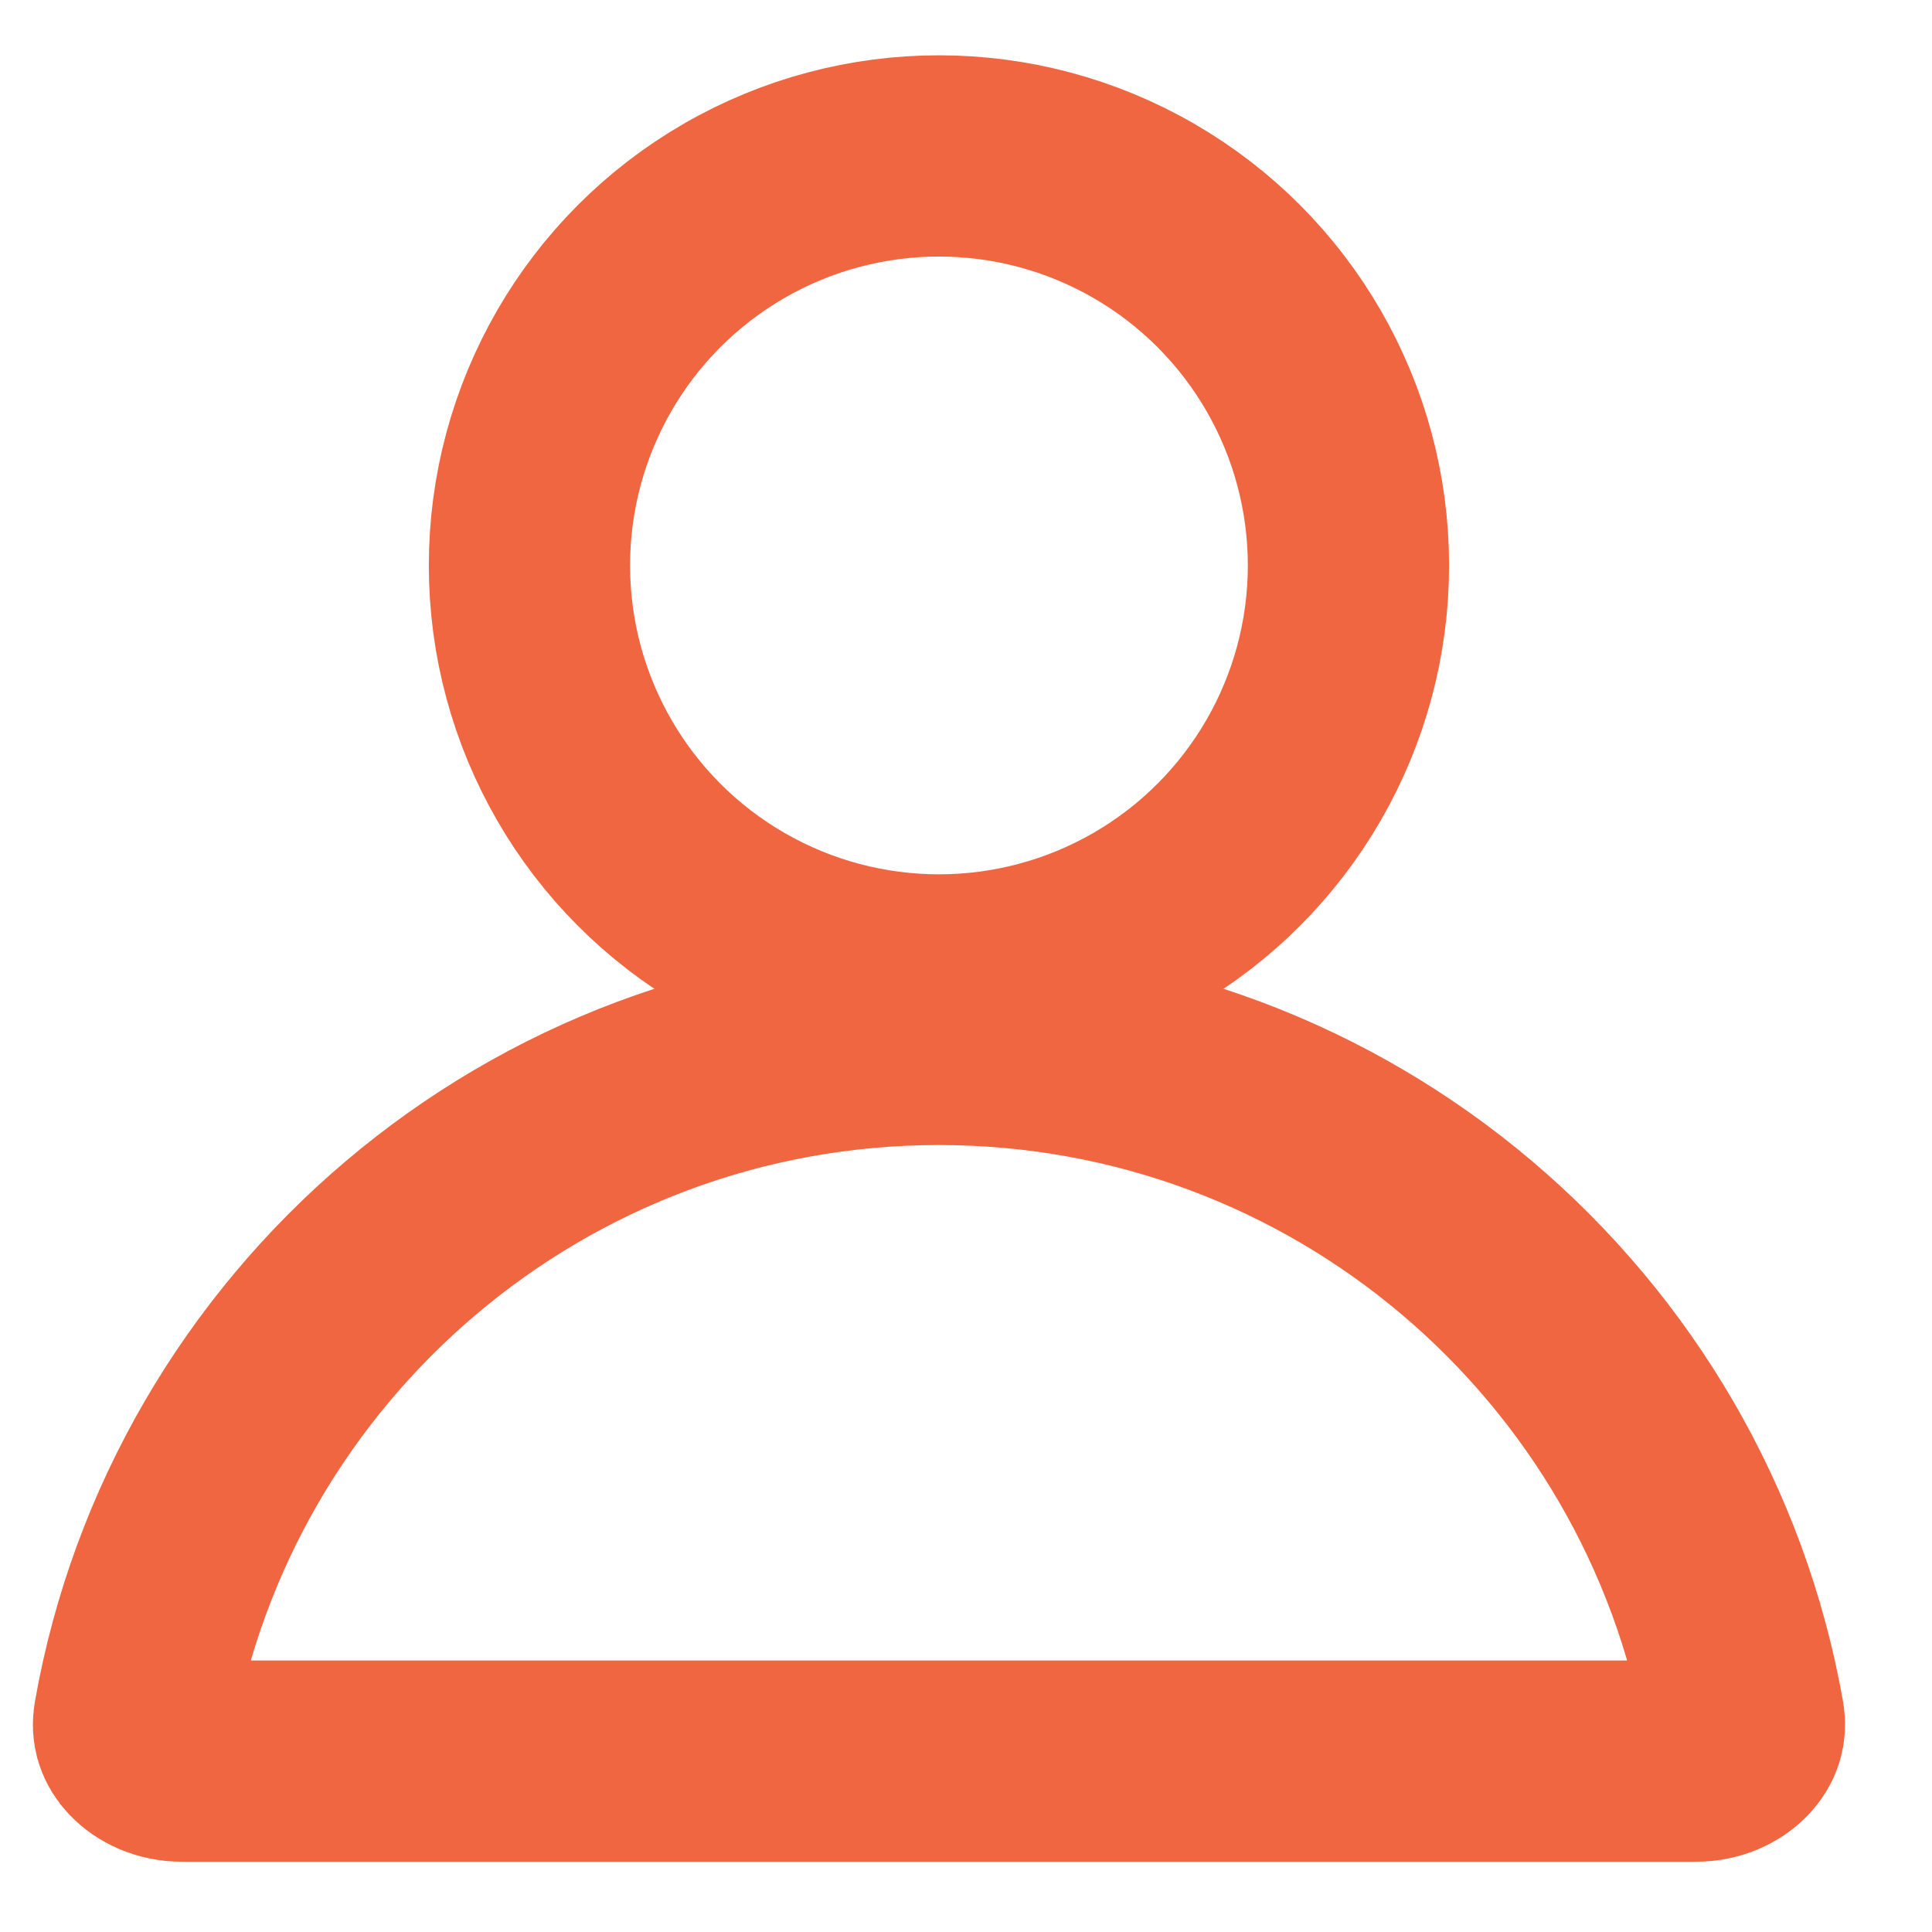
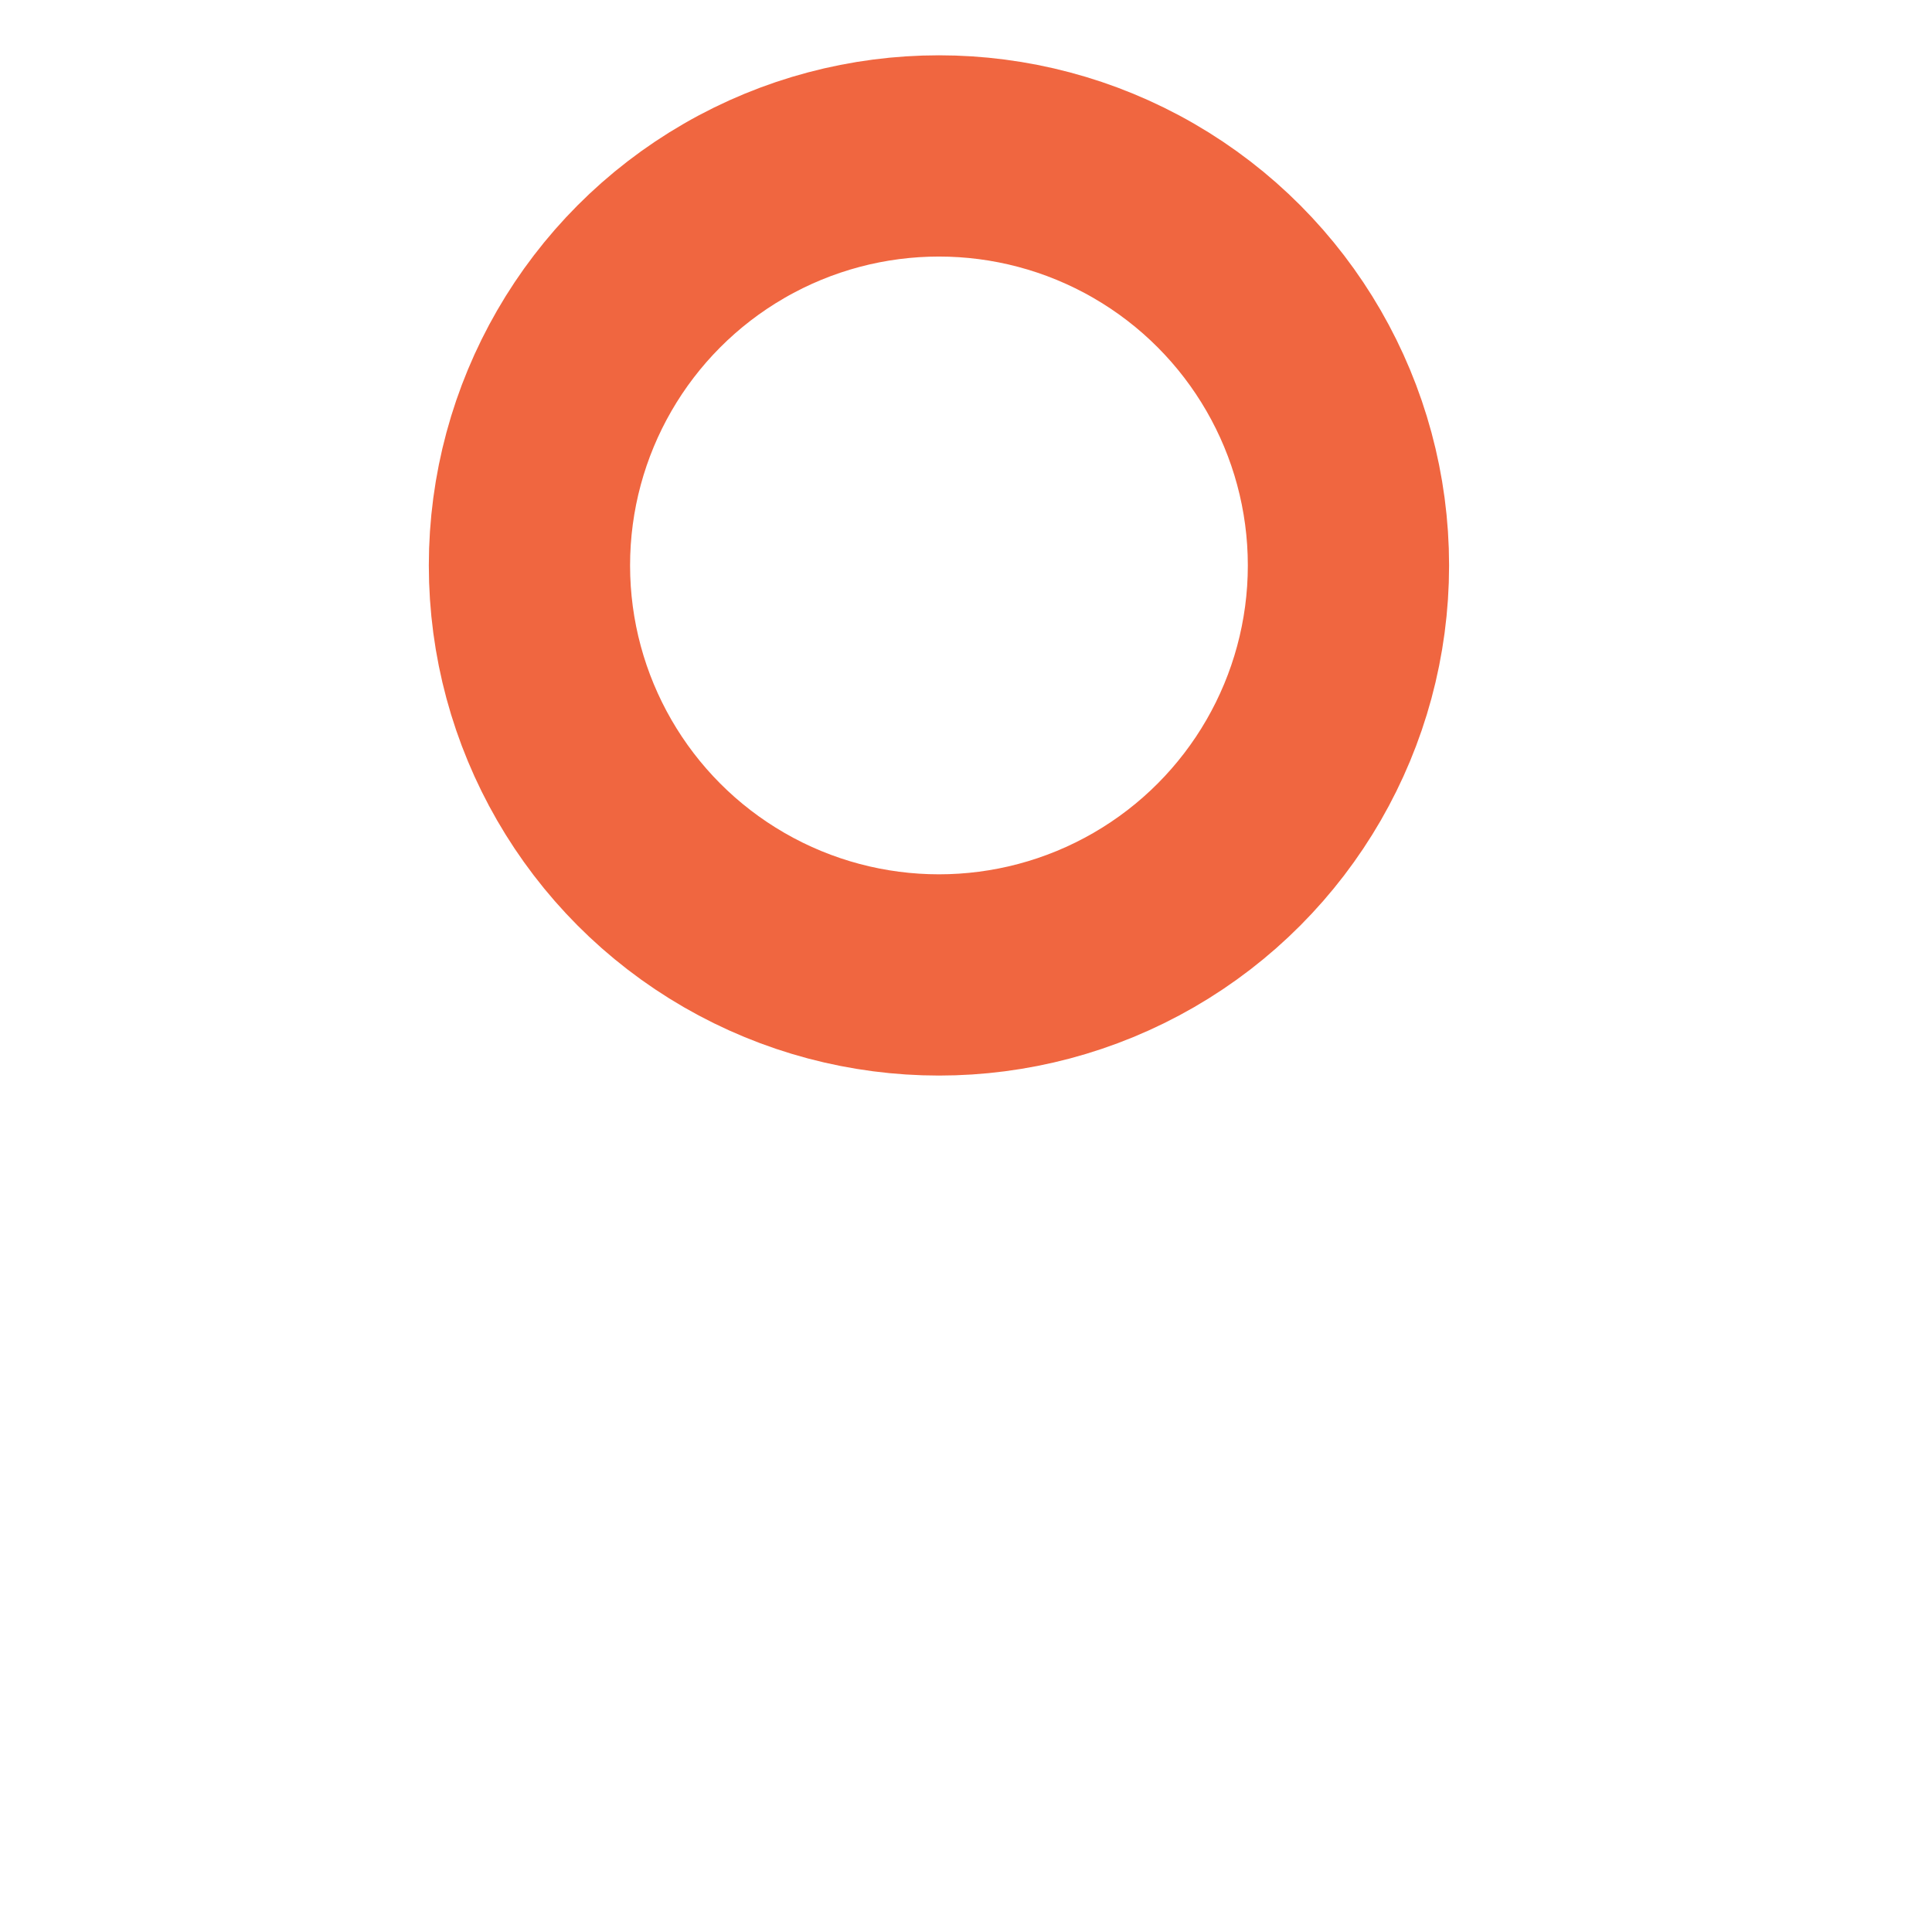
<svg xmlns="http://www.w3.org/2000/svg" width="24" height="24" viewBox="0 0 24 24" fill="none">
-   <path d="M11.664 12.974C16.665 12.974 20.825 16.592 21.664 21.354C21.685 21.476 21.652 21.583 21.559 21.681C21.456 21.79 21.281 21.877 21.068 21.877H2.26C2.046 21.877 1.871 21.79 1.768 21.681C1.675 21.583 1.643 21.476 1.665 21.354C2.503 16.592 6.662 12.974 11.664 12.974Z" stroke="#F06640" stroke-width="2.5" />
  <circle cx="11.664" cy="7.024" r="5.087" stroke="#F06640" stroke-width="2.5" />
</svg>